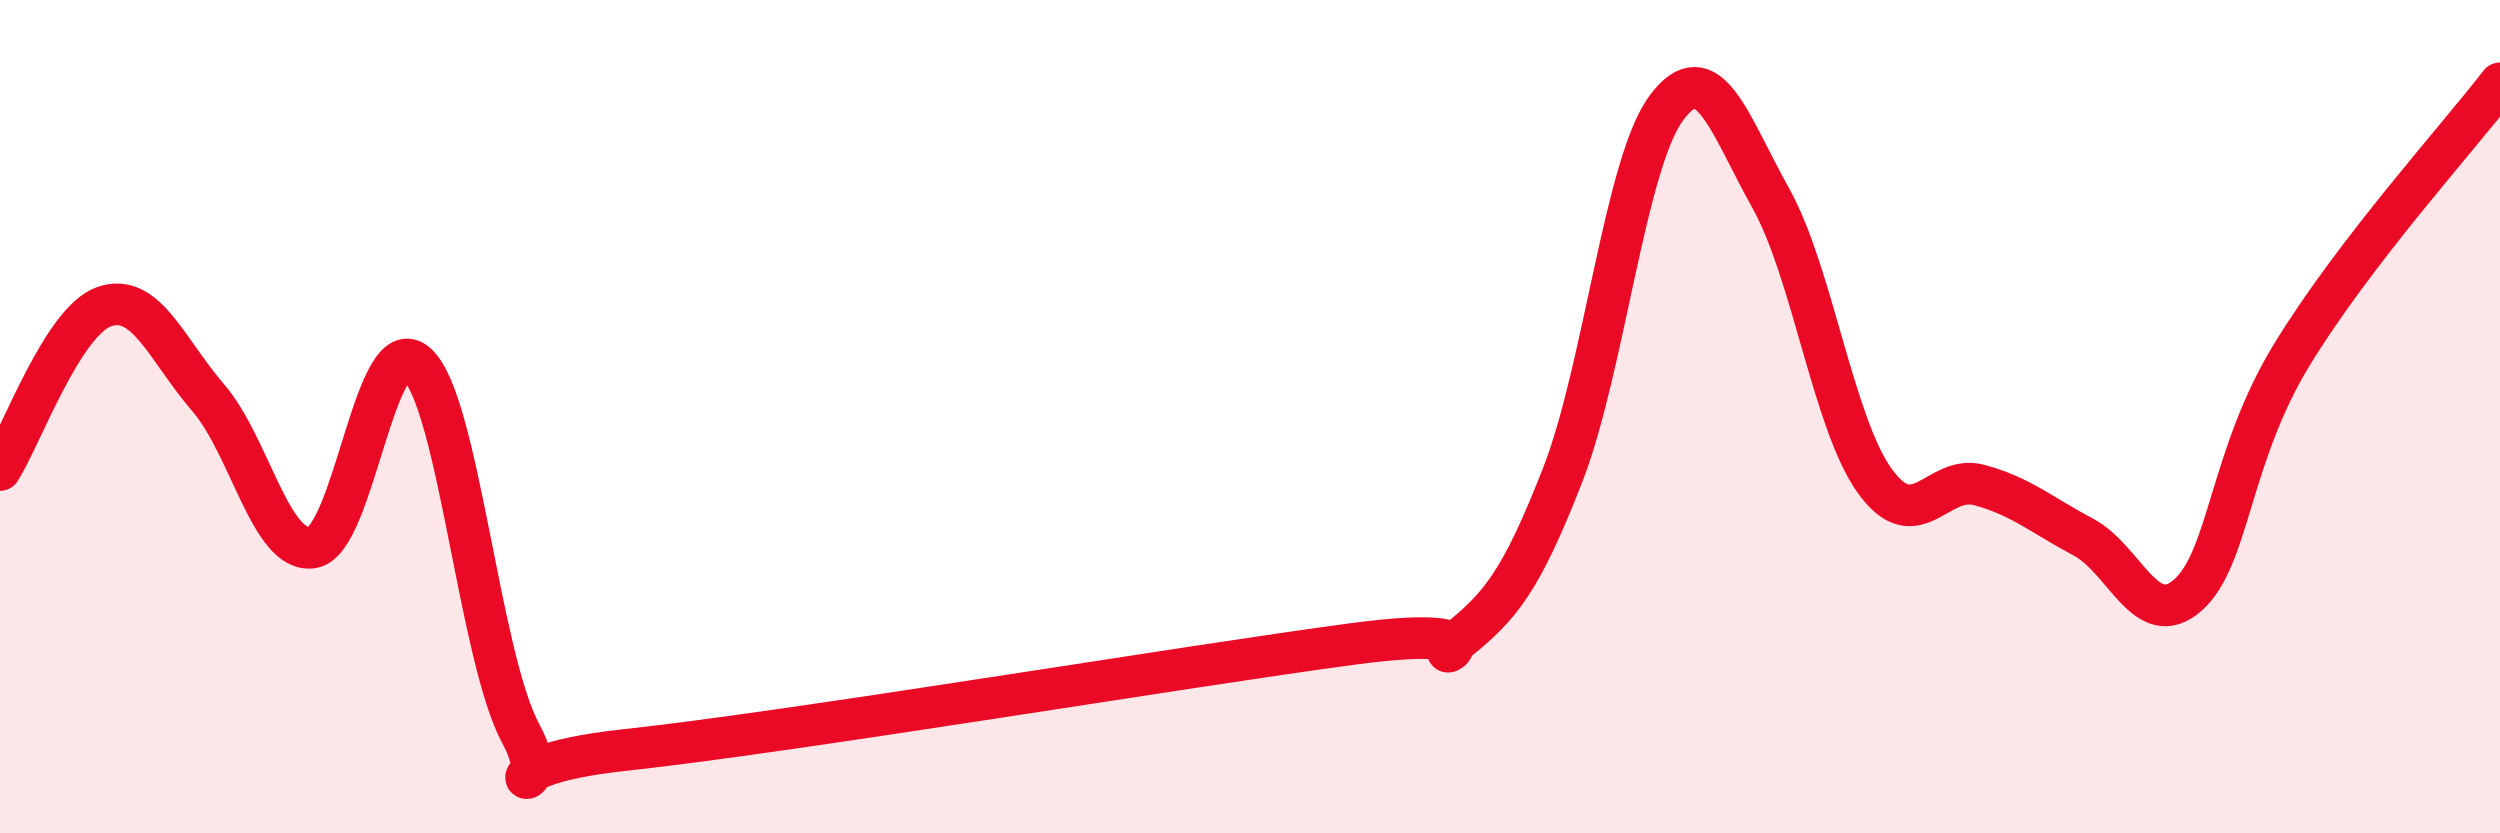
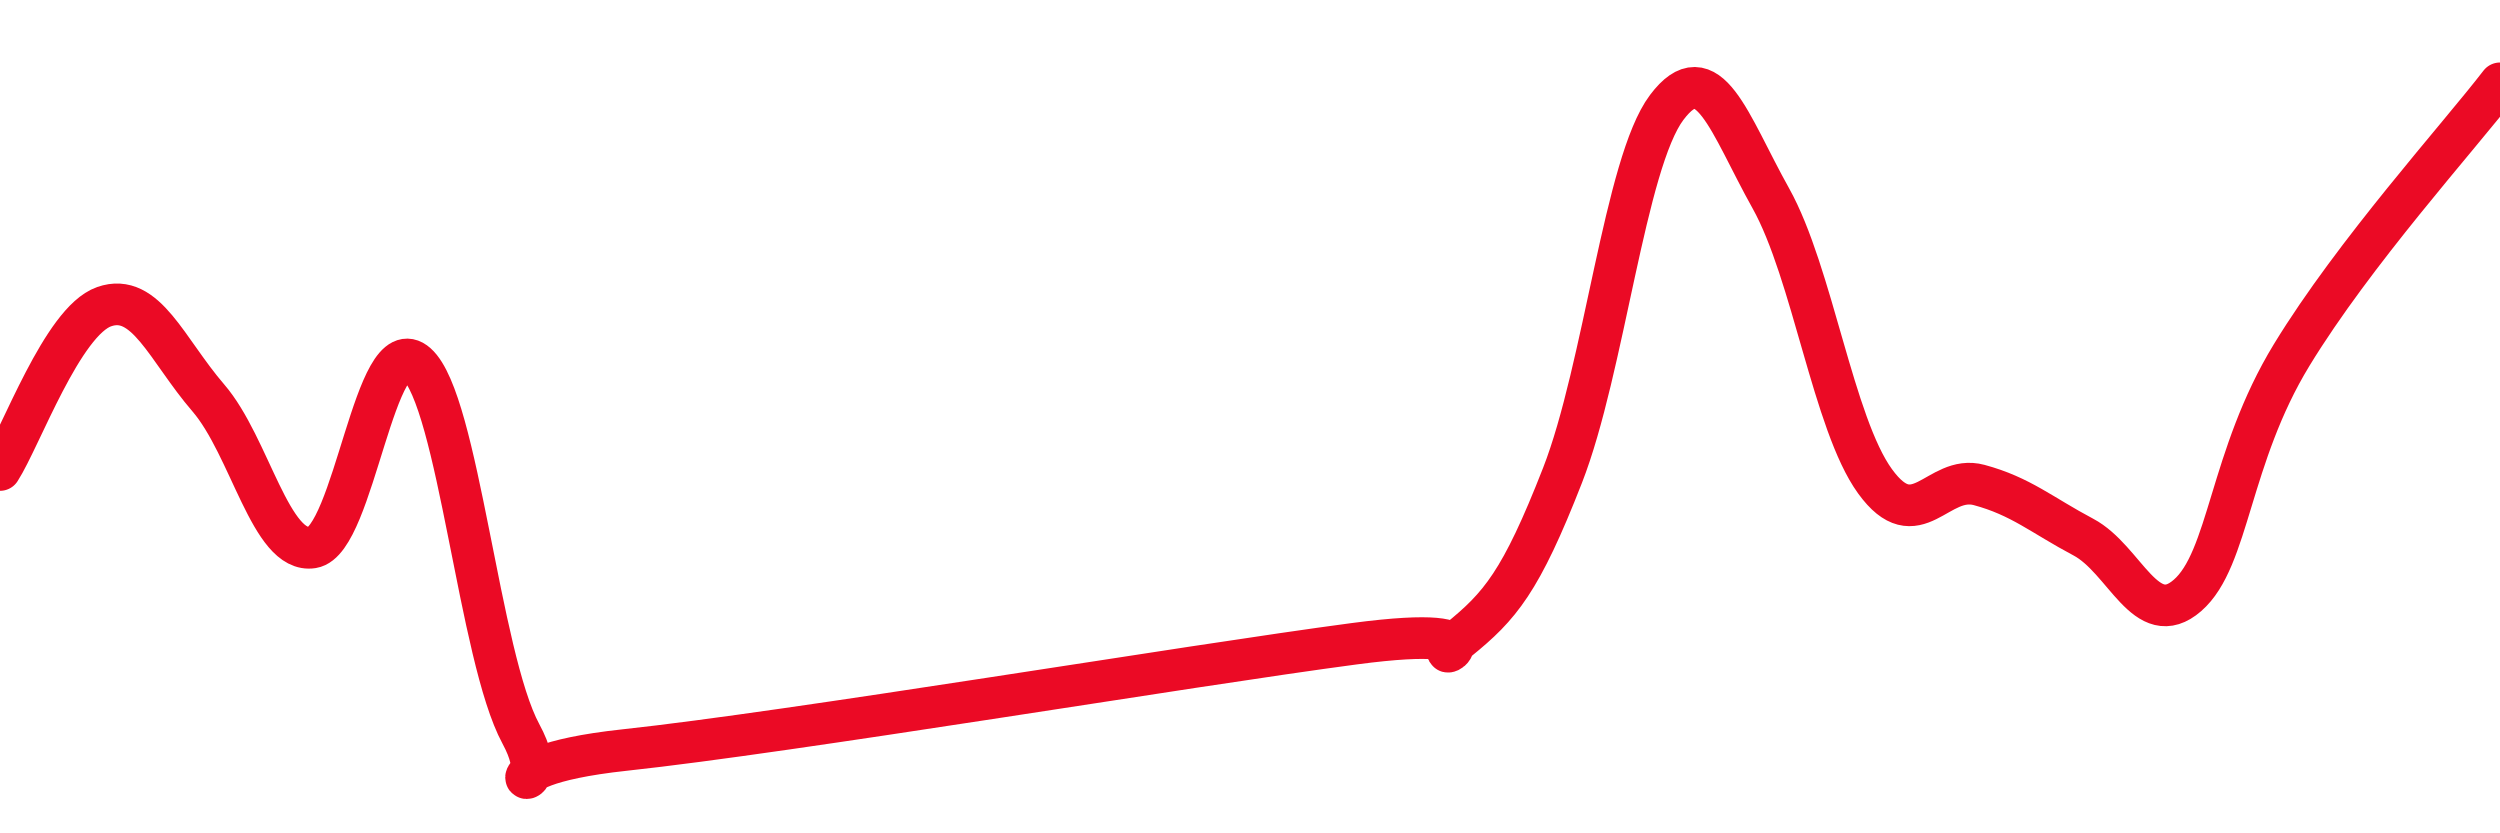
<svg xmlns="http://www.w3.org/2000/svg" width="60" height="20" viewBox="0 0 60 20">
-   <path d="M 0,11.28 C 0.5,10.5 1.5,7.71 2.5,7.36 C 3.5,7.01 4,8.39 5,9.55 C 6,10.71 6.5,13.3 7.5,13.14 C 8.5,12.98 9,7.84 10,8.73 C 11,9.62 11.5,15.76 12.5,17.61 C 13.5,19.46 11,18.43 15,18 C 19,17.57 28.5,15.98 32.5,15.45 C 36.5,14.92 34,16.17 35,15.36 C 36,14.55 36.5,13.97 37.5,11.41 C 38.5,8.85 39,3.91 40,2.58 C 41,1.25 41.5,2.97 42.5,4.76 C 43.5,6.55 44,10.17 45,11.55 C 46,12.93 46.5,11.37 47.5,11.64 C 48.5,11.91 49,12.36 50,12.89 C 51,13.42 51.5,15.16 52.5,14.29 C 53.5,13.42 53.5,10.98 55,8.52 C 56.5,6.06 59,3.3 60,2L60 20L0 20Z" fill="#EB0A25" opacity="0.1" stroke-linecap="round" stroke-linejoin="round" />
  <path d="M 0,11.28 C 0.5,10.5 1.5,7.71 2.5,7.36 C 3.5,7.01 4,8.39 5,9.55 C 6,10.71 6.5,13.3 7.5,13.14 C 8.5,12.98 9,7.84 10,8.73 C 11,9.62 11.5,15.76 12.5,17.61 C 13.5,19.46 11,18.43 15,18 C 19,17.57 28.5,15.98 32.5,15.45 C 36.5,14.92 34,16.17 35,15.36 C 36,14.55 36.5,13.97 37.5,11.41 C 38.5,8.85 39,3.91 40,2.58 C 41,1.25 41.5,2.97 42.5,4.76 C 43.5,6.55 44,10.17 45,11.55 C 46,12.93 46.5,11.37 47.5,11.64 C 48.5,11.91 49,12.36 50,12.89 C 51,13.42 51.5,15.16 52.5,14.29 C 53.5,13.42 53.5,10.98 55,8.52 C 56.5,6.06 59,3.3 60,2" stroke="#EB0A25" stroke-width="1" fill="none" stroke-linecap="round" stroke-linejoin="round" />
</svg>